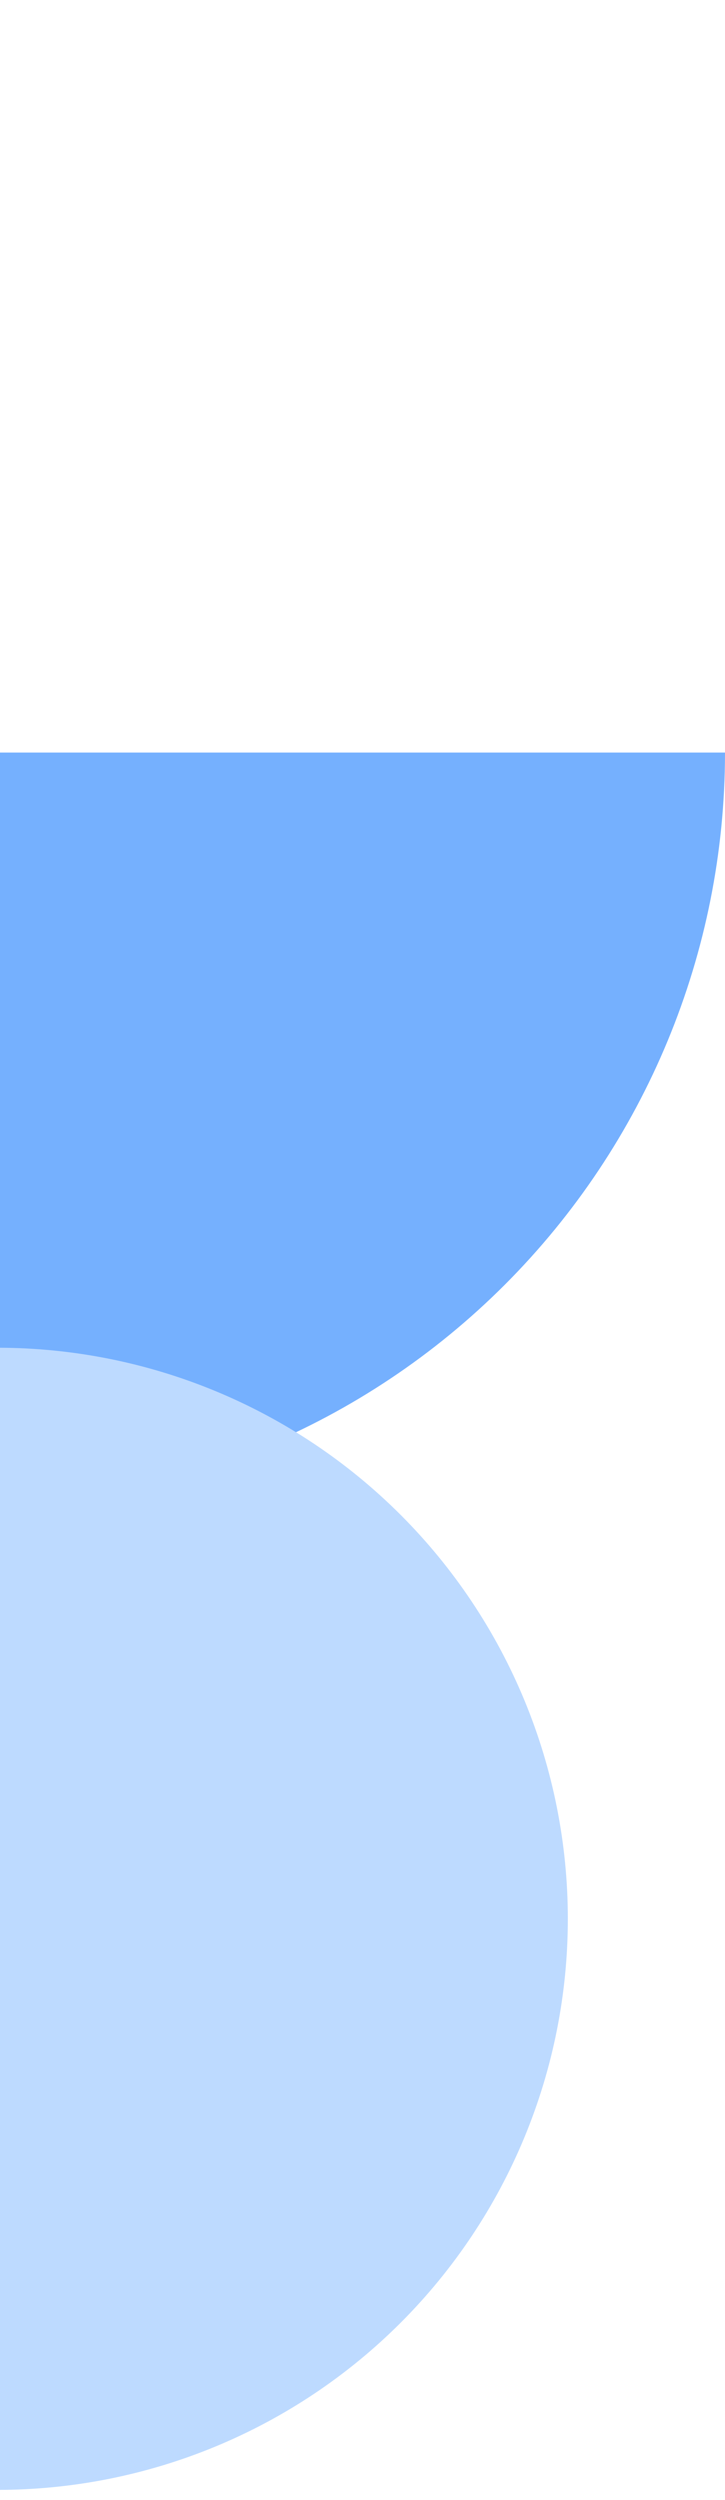
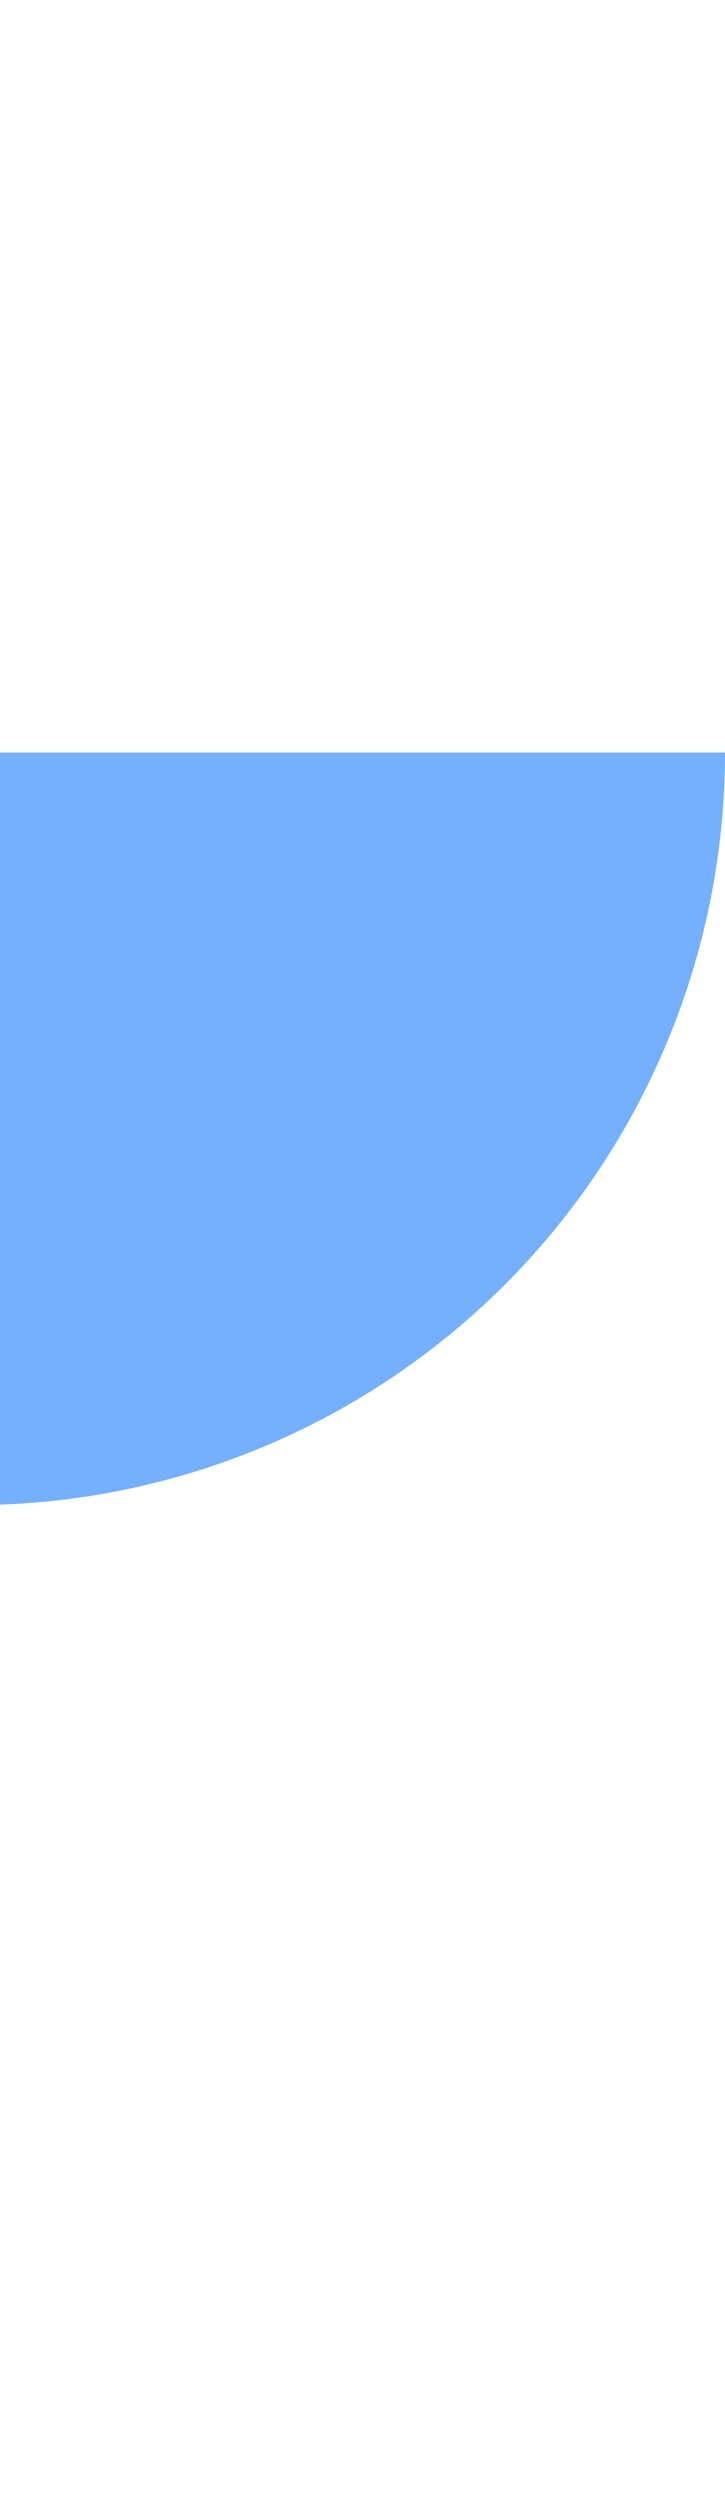
<svg xmlns="http://www.w3.org/2000/svg" fill="none" height="985" viewBox="0 0 286 985" width="286">
  <filter id="a" color-interpolation-filters="sRGB" filterUnits="userSpaceOnUse" height="458" width="233" x="-5" y="527">
    <feFlood flood-opacity="0" result="BackgroundImageFix" />
    <feColorMatrix in="SourceAlpha" result="hardAlpha" type="matrix" values="0 0 0 0 0 0 0 0 0 0 0 0 0 0 0 0 0 0 127 0" />
    <feOffset dy="4" />
    <feGaussianBlur stdDeviation="2" />
    <feComposite in2="hardAlpha" operator="out" />
    <feColorMatrix type="matrix" values="0 0 0 0 0 0 0 0 0 0 0 0 0 0 0 0 0 0 0.25 0" />
    <feBlend in2="BackgroundImageFix" mode="normal" result="effect1_dropShadow_1156_13490" />
    <feBlend in="SourceGraphic" in2="effect1_dropShadow_1156_13490" mode="normal" result="shape" />
  </filter>
  <path d="m286 296.5c0 78.637-31.238 154.053-86.843 209.657-55.604 55.605-131.02 86.843-209.657 86.843l-0-296.5z" fill="#75b0fe" />
  <g filter="url(#a)">
-     <path d="m-1 527c29.547 0 58.806 5.82 86.104 17.127 27.298 11.307 52.102 27.881 72.995 48.774s37.467 45.697 48.774 72.995c11.307 27.299 17.127 56.557 17.127 86.104 0 29.548-5.82 58.806-17.127 86.104s-27.881 52.102-48.774 72.995-45.697 37.467-72.995 48.774c-27.298 11.307-56.556 17.127-86.104 17.127l0-225z" fill="#bddaff" />
-   </g>
+     </g>
</svg>